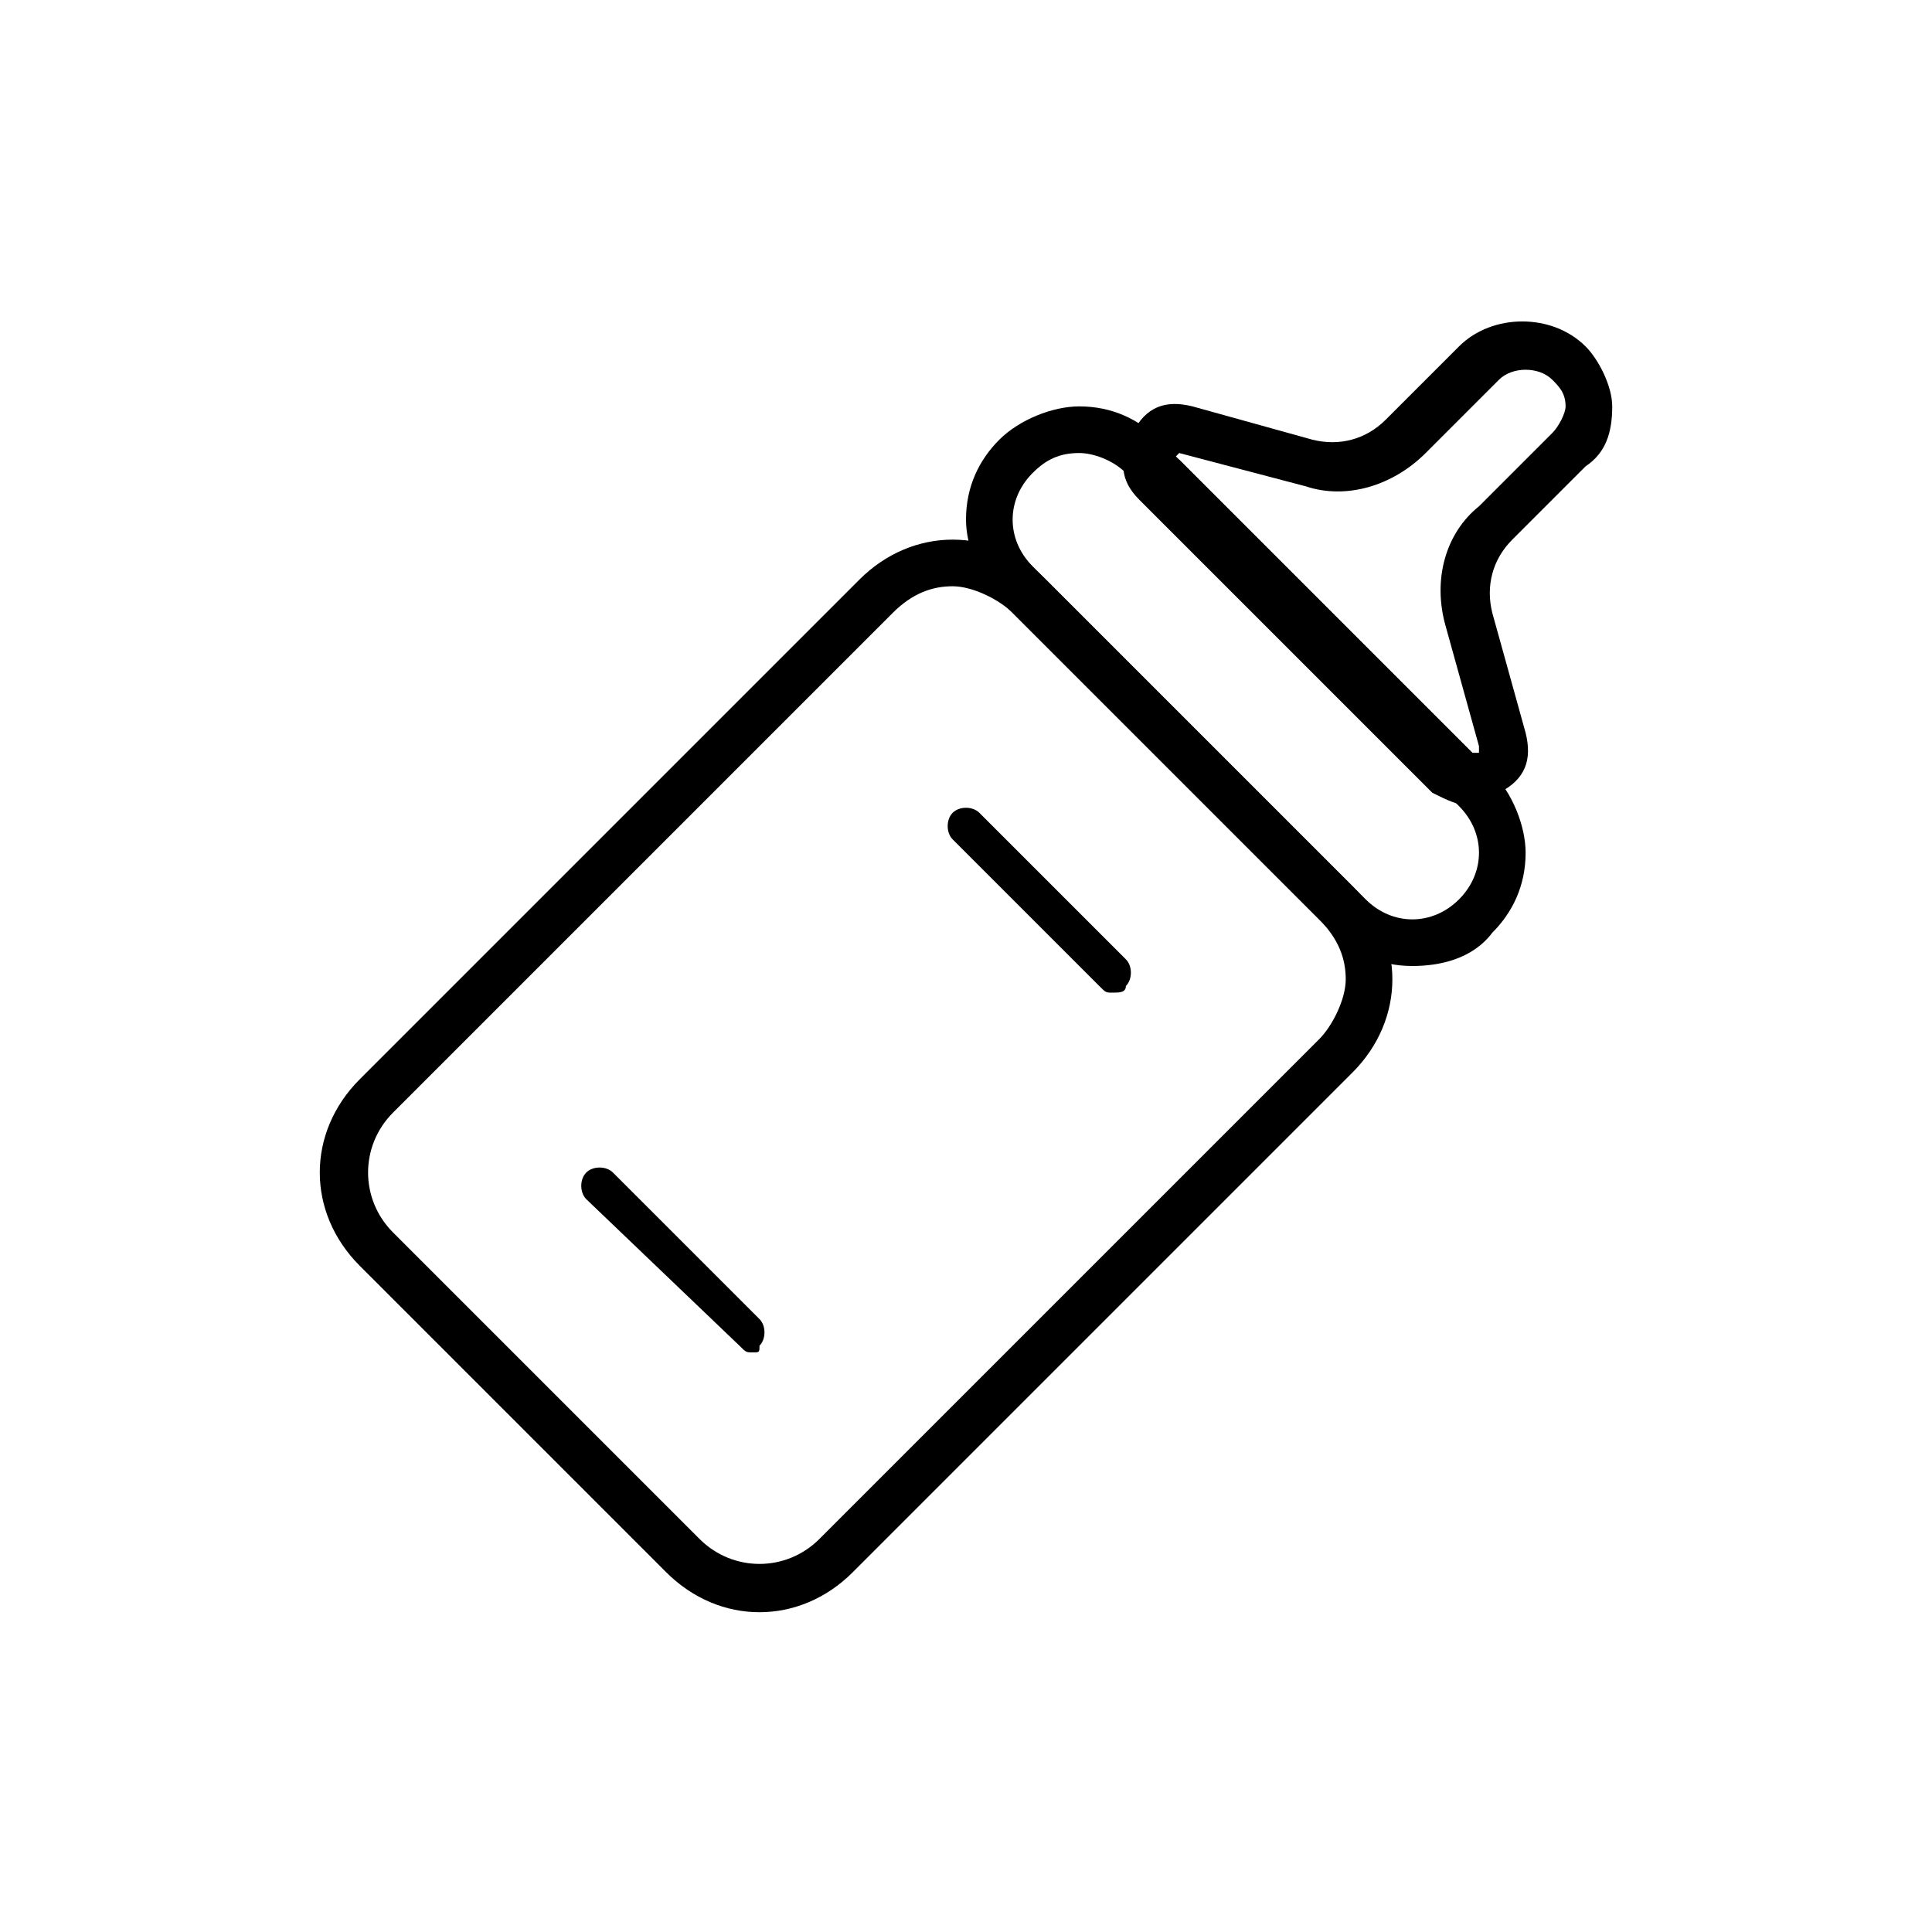
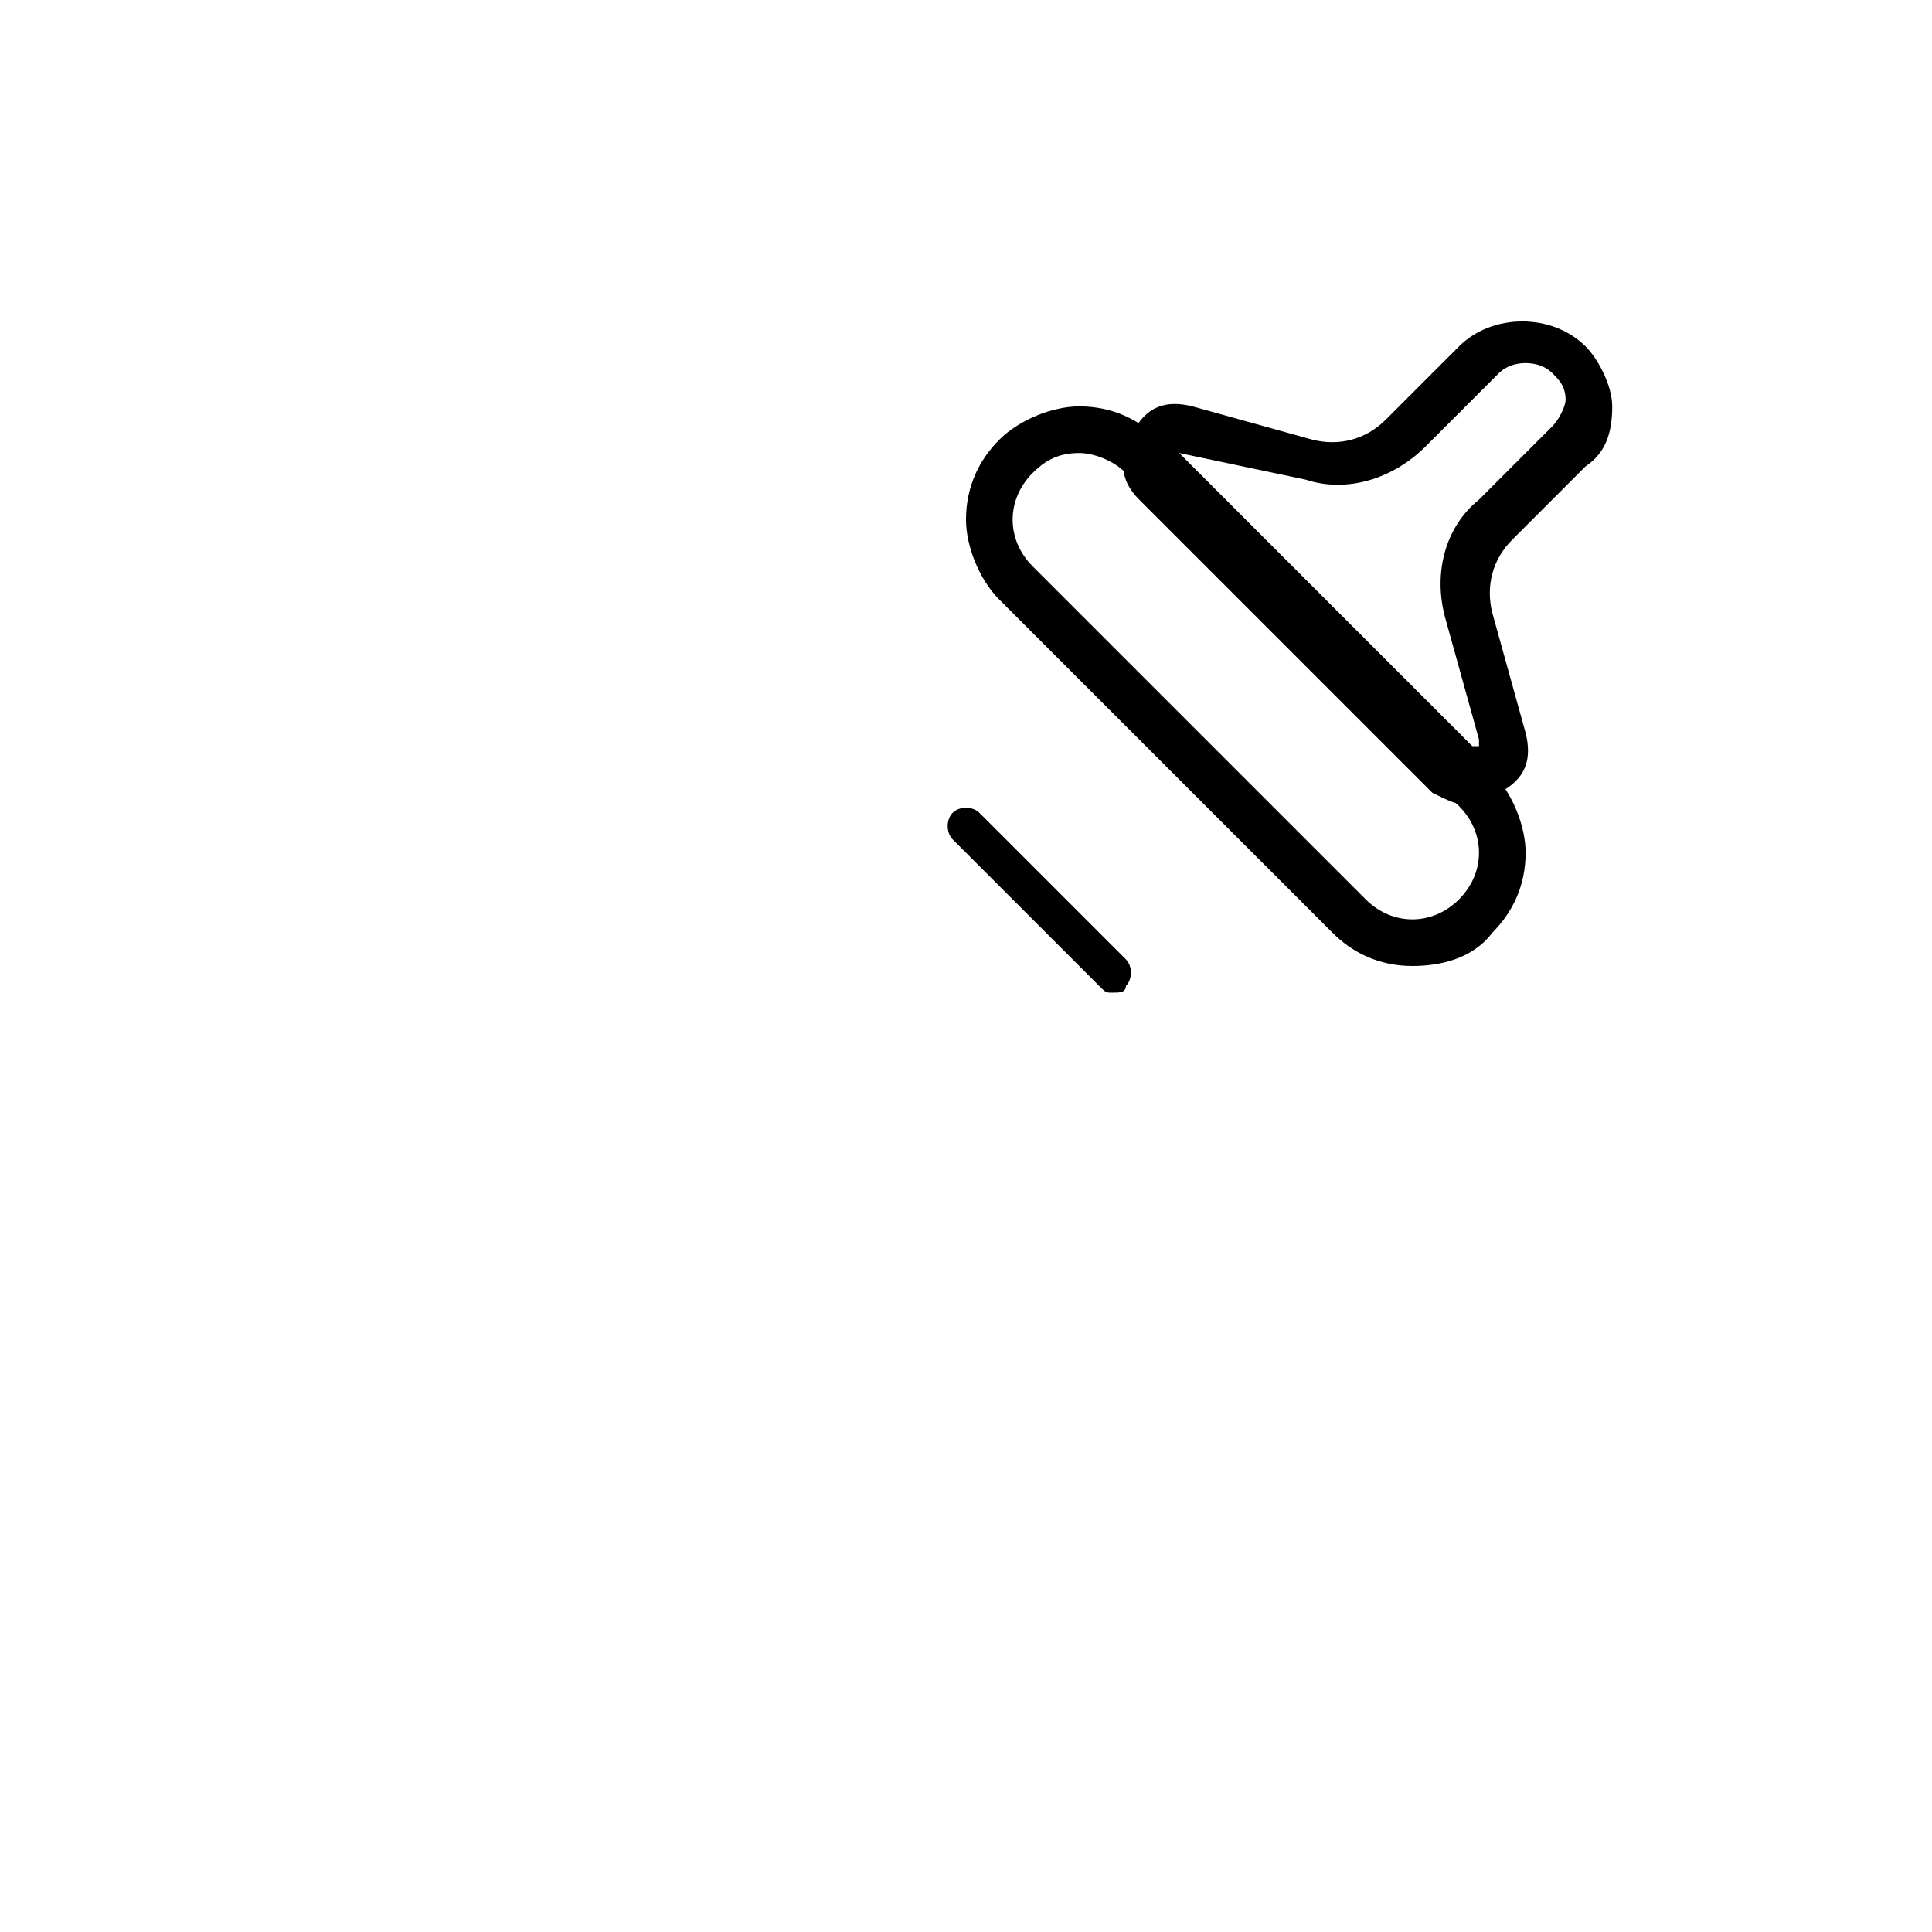
<svg xmlns="http://www.w3.org/2000/svg" version="1.1" id="Layer_1" x="0px" y="0px" viewBox="0 0 29 29" style="enable-background:new 0 0 29 29;" xml:space="preserve">
  <g>
-     <path d="M11.4,24.2c-0.5,0-1-0.2-1.4-0.6c0,0,0,0,0,0L5.4,19c-0.8-0.8-0.8-2,0-2.8l7.5-7.5c0.4-0.4,0.9-0.6,1.4-0.6   c0.5,0,1,0.2,1.4,0.6l4.6,4.6c0.4,0.4,0.6,0.9,0.6,1.4c0,0.5-0.2,1-0.6,1.4l-7.5,7.5C12.4,24,11.9,24.2,11.4,24.2z M10.5,23.1   c0.5,0.5,1.3,0.5,1.8,0l7.5-7.5c0.2-0.2,0.4-0.6,0.4-0.9c0-0.3-0.1-0.6-0.4-0.9l-4.6-4.6c-0.2-0.2-0.6-0.4-0.9-0.4   c-0.3,0-0.6,0.1-0.9,0.4l-7.5,7.5c-0.5,0.5-0.5,1.3,0,1.8L10.5,23.1z" />
    <path d="M21.2,14.5c-0.5,0-0.9-0.2-1.2-0.5l-5-5c-0.3-0.3-0.5-0.8-0.5-1.2c0-0.5,0.2-0.9,0.5-1.2c0.3-0.3,0.8-0.5,1.2-0.5   c0.5,0,0.9,0.2,1.2,0.5l5,5c0.3,0.3,0.5,0.8,0.5,1.2c0,0.5-0.2,0.9-0.5,1.2C22.1,14.4,21.6,14.5,21.2,14.5z M16.2,6.8   c-0.3,0-0.5,0.1-0.7,0.3c-0.4,0.4-0.4,1,0,1.4l5,5c0.4,0.4,1,0.4,1.4,0c0.4-0.4,0.4-1,0-1.4l-5-5C16.7,6.9,16.4,6.8,16.2,6.8z" />
-     <path d="M22.1,12.1c-0.2,0-0.4-0.1-0.6-0.2l-4.4-4.4c-0.3-0.3-0.3-0.6-0.1-1s0.5-0.5,0.9-0.4l1.8,0.5c0.4,0.1,0.8,0,1.1-0.3   l1.1-1.1c0.5-0.5,1.4-0.5,1.9,0c0.2,0.2,0.4,0.6,0.4,0.9c0,0.4-0.1,0.7-0.4,0.9l-1.1,1.1c-0.3,0.3-0.4,0.7-0.3,1.1l0.5,1.8   c0.1,0.4,0,0.7-0.4,0.9C22.4,12,22.3,12.1,22.1,12.1z M17.7,6.8C17.7,6.8,17.7,6.8,17.7,6.8c-0.1,0.1-0.1,0.1,0,0.1l4.4,4.4   c0,0,0,0,0.1,0c0,0,0-0.1,0-0.1l-0.5-1.8c-0.2-0.7,0-1.4,0.5-1.8l1.1-1.1c0.1-0.1,0.2-0.3,0.2-0.4c0-0.2-0.1-0.3-0.2-0.4   c-0.2-0.2-0.6-0.2-0.8,0l-1.1,1.1c-0.5,0.5-1.2,0.7-1.8,0.5L17.7,6.8C17.7,6.8,17.7,6.8,17.7,6.8z" />
+     <path d="M22.1,12.1c-0.2,0-0.4-0.1-0.6-0.2l-4.4-4.4c-0.3-0.3-0.3-0.6-0.1-1s0.5-0.5,0.9-0.4l1.8,0.5c0.4,0.1,0.8,0,1.1-0.3   l1.1-1.1c0.5-0.5,1.4-0.5,1.9,0c0.2,0.2,0.4,0.6,0.4,0.9c0,0.4-0.1,0.7-0.4,0.9l-1.1,1.1c-0.3,0.3-0.4,0.7-0.3,1.1l0.5,1.8   c0.1,0.4,0,0.7-0.4,0.9C22.4,12,22.3,12.1,22.1,12.1z M17.7,6.8C17.7,6.8,17.7,6.8,17.7,6.8l4.4,4.4   c0,0,0,0,0.1,0c0,0,0-0.1,0-0.1l-0.5-1.8c-0.2-0.7,0-1.4,0.5-1.8l1.1-1.1c0.1-0.1,0.2-0.3,0.2-0.4c0-0.2-0.1-0.3-0.2-0.4   c-0.2-0.2-0.6-0.2-0.8,0l-1.1,1.1c-0.5,0.5-1.2,0.7-1.8,0.5L17.7,6.8C17.7,6.8,17.7,6.8,17.7,6.8z" />
    <path d="M16.7,14.9c-0.1,0-0.1,0-0.2-0.1l-2.2-2.2c-0.1-0.1-0.1-0.3,0-0.4c0.1-0.1,0.3-0.1,0.4,0l2.2,2.2c0.1,0.1,0.1,0.3,0,0.4   C16.9,14.9,16.8,14.9,16.7,14.9z" />
-     <path d="M11.3,20.3c-0.1,0-0.1,0-0.2-0.1L8.8,18c-0.1-0.1-0.1-0.3,0-0.4c0.1-0.1,0.3-0.1,0.4,0l2.2,2.2c0.1,0.1,0.1,0.3,0,0.4   C11.4,20.3,11.4,20.3,11.3,20.3z" />
  </g>
</svg>